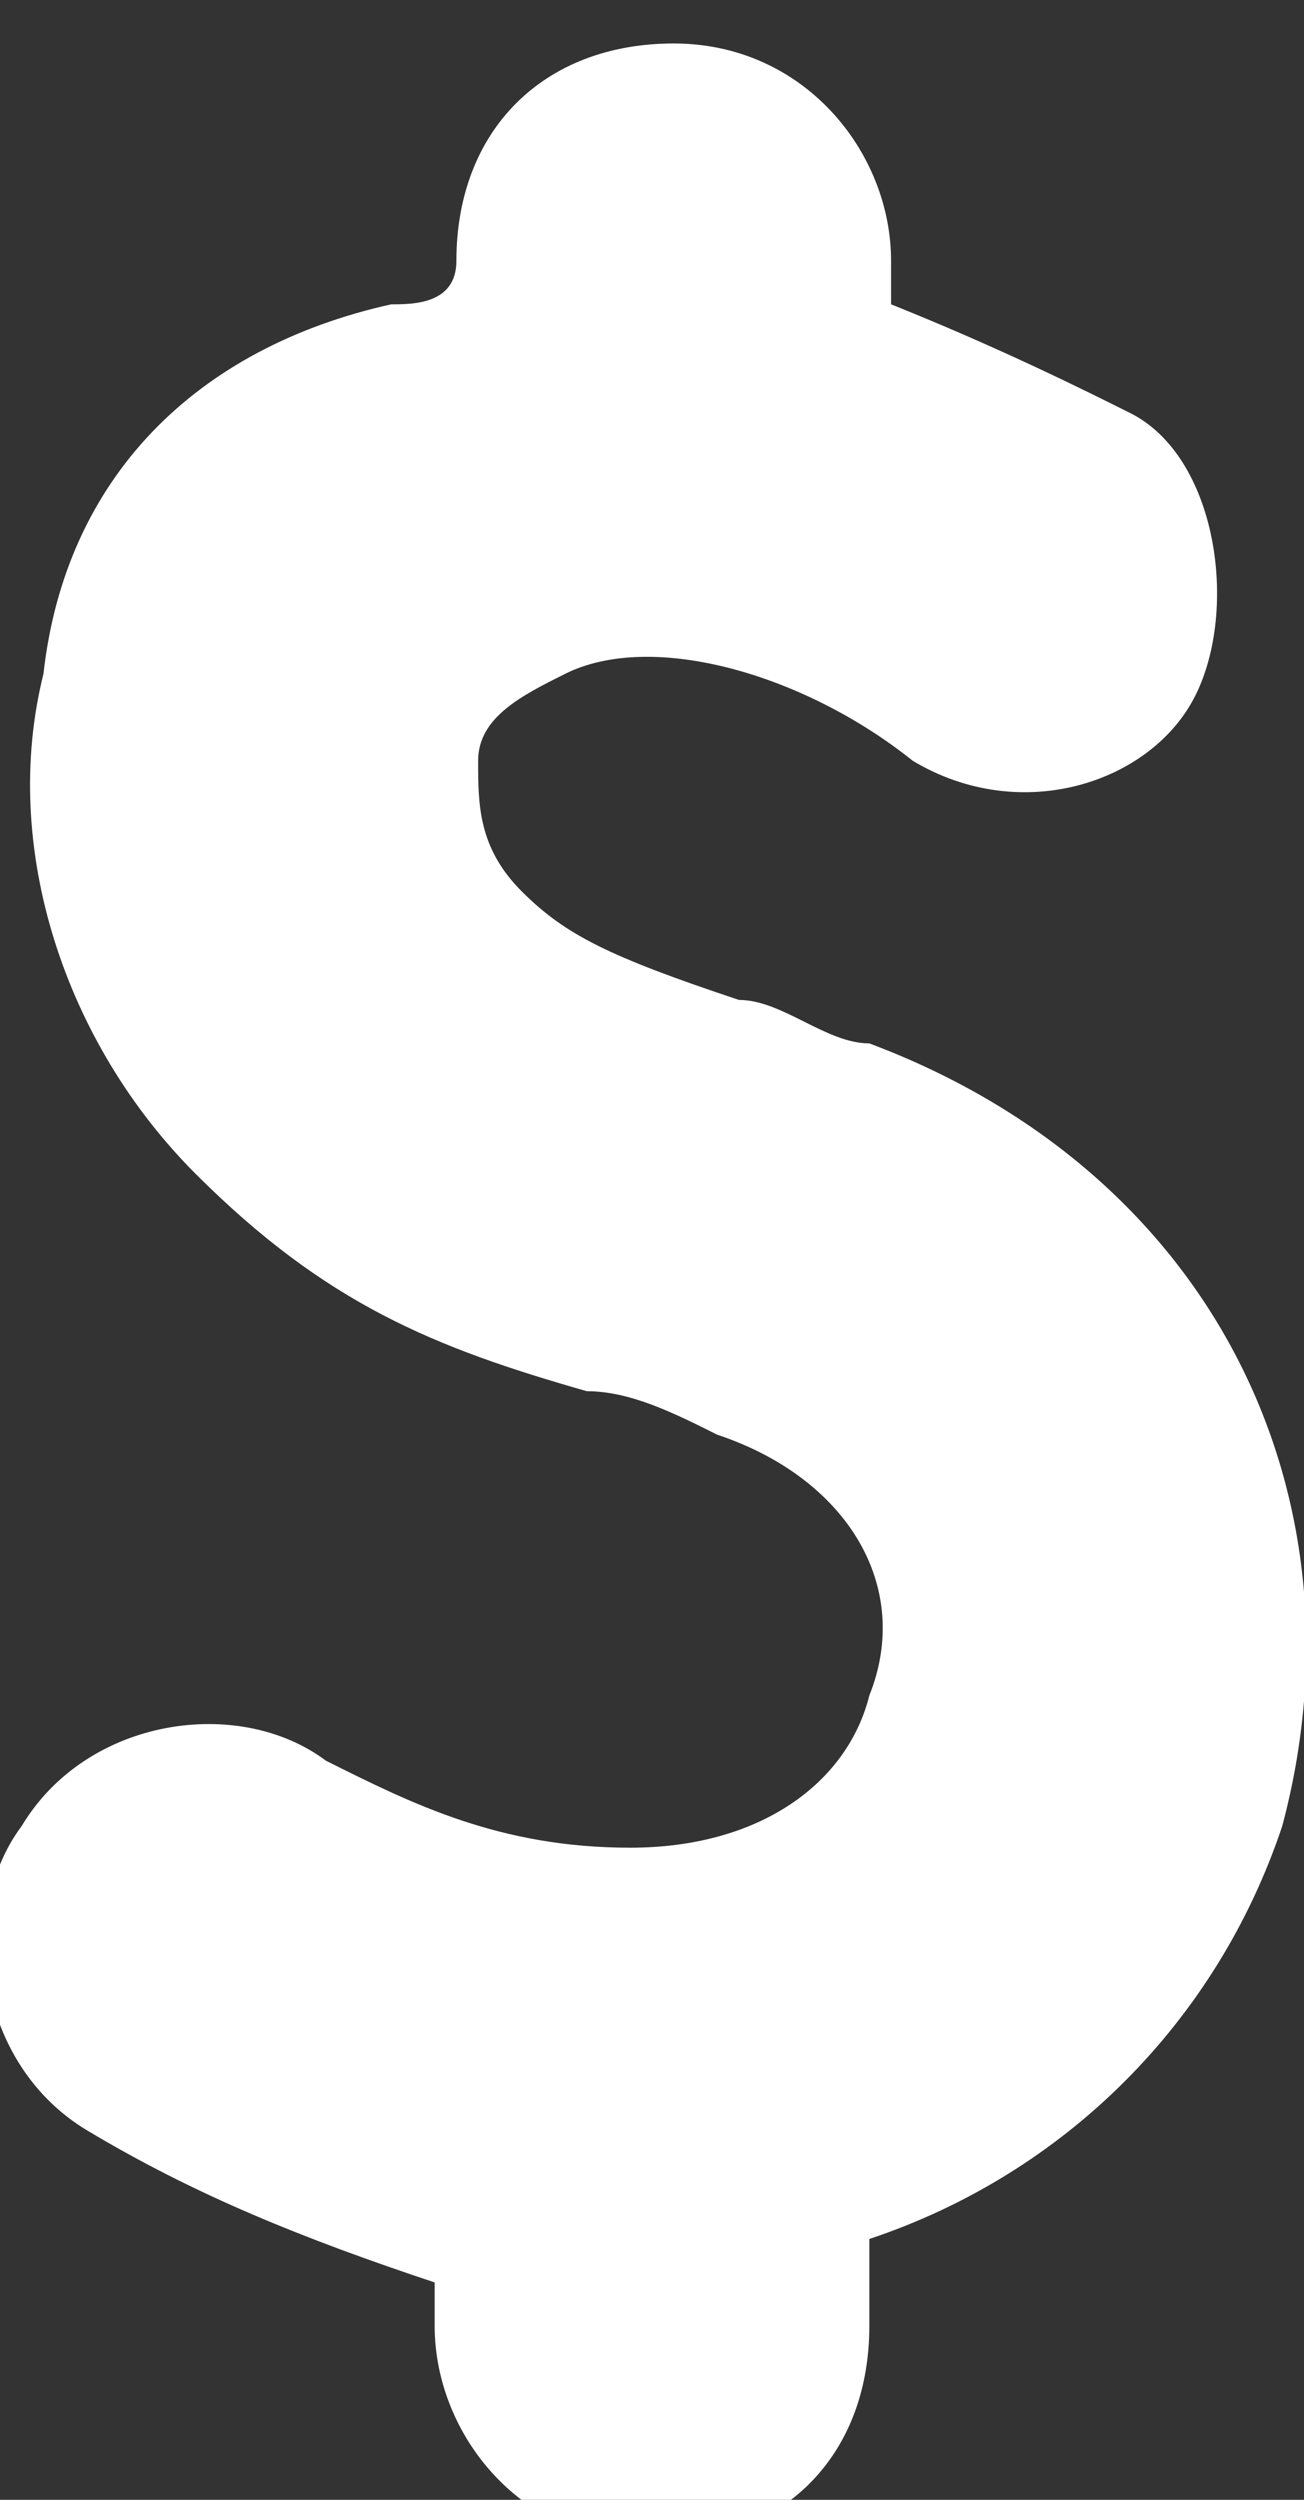
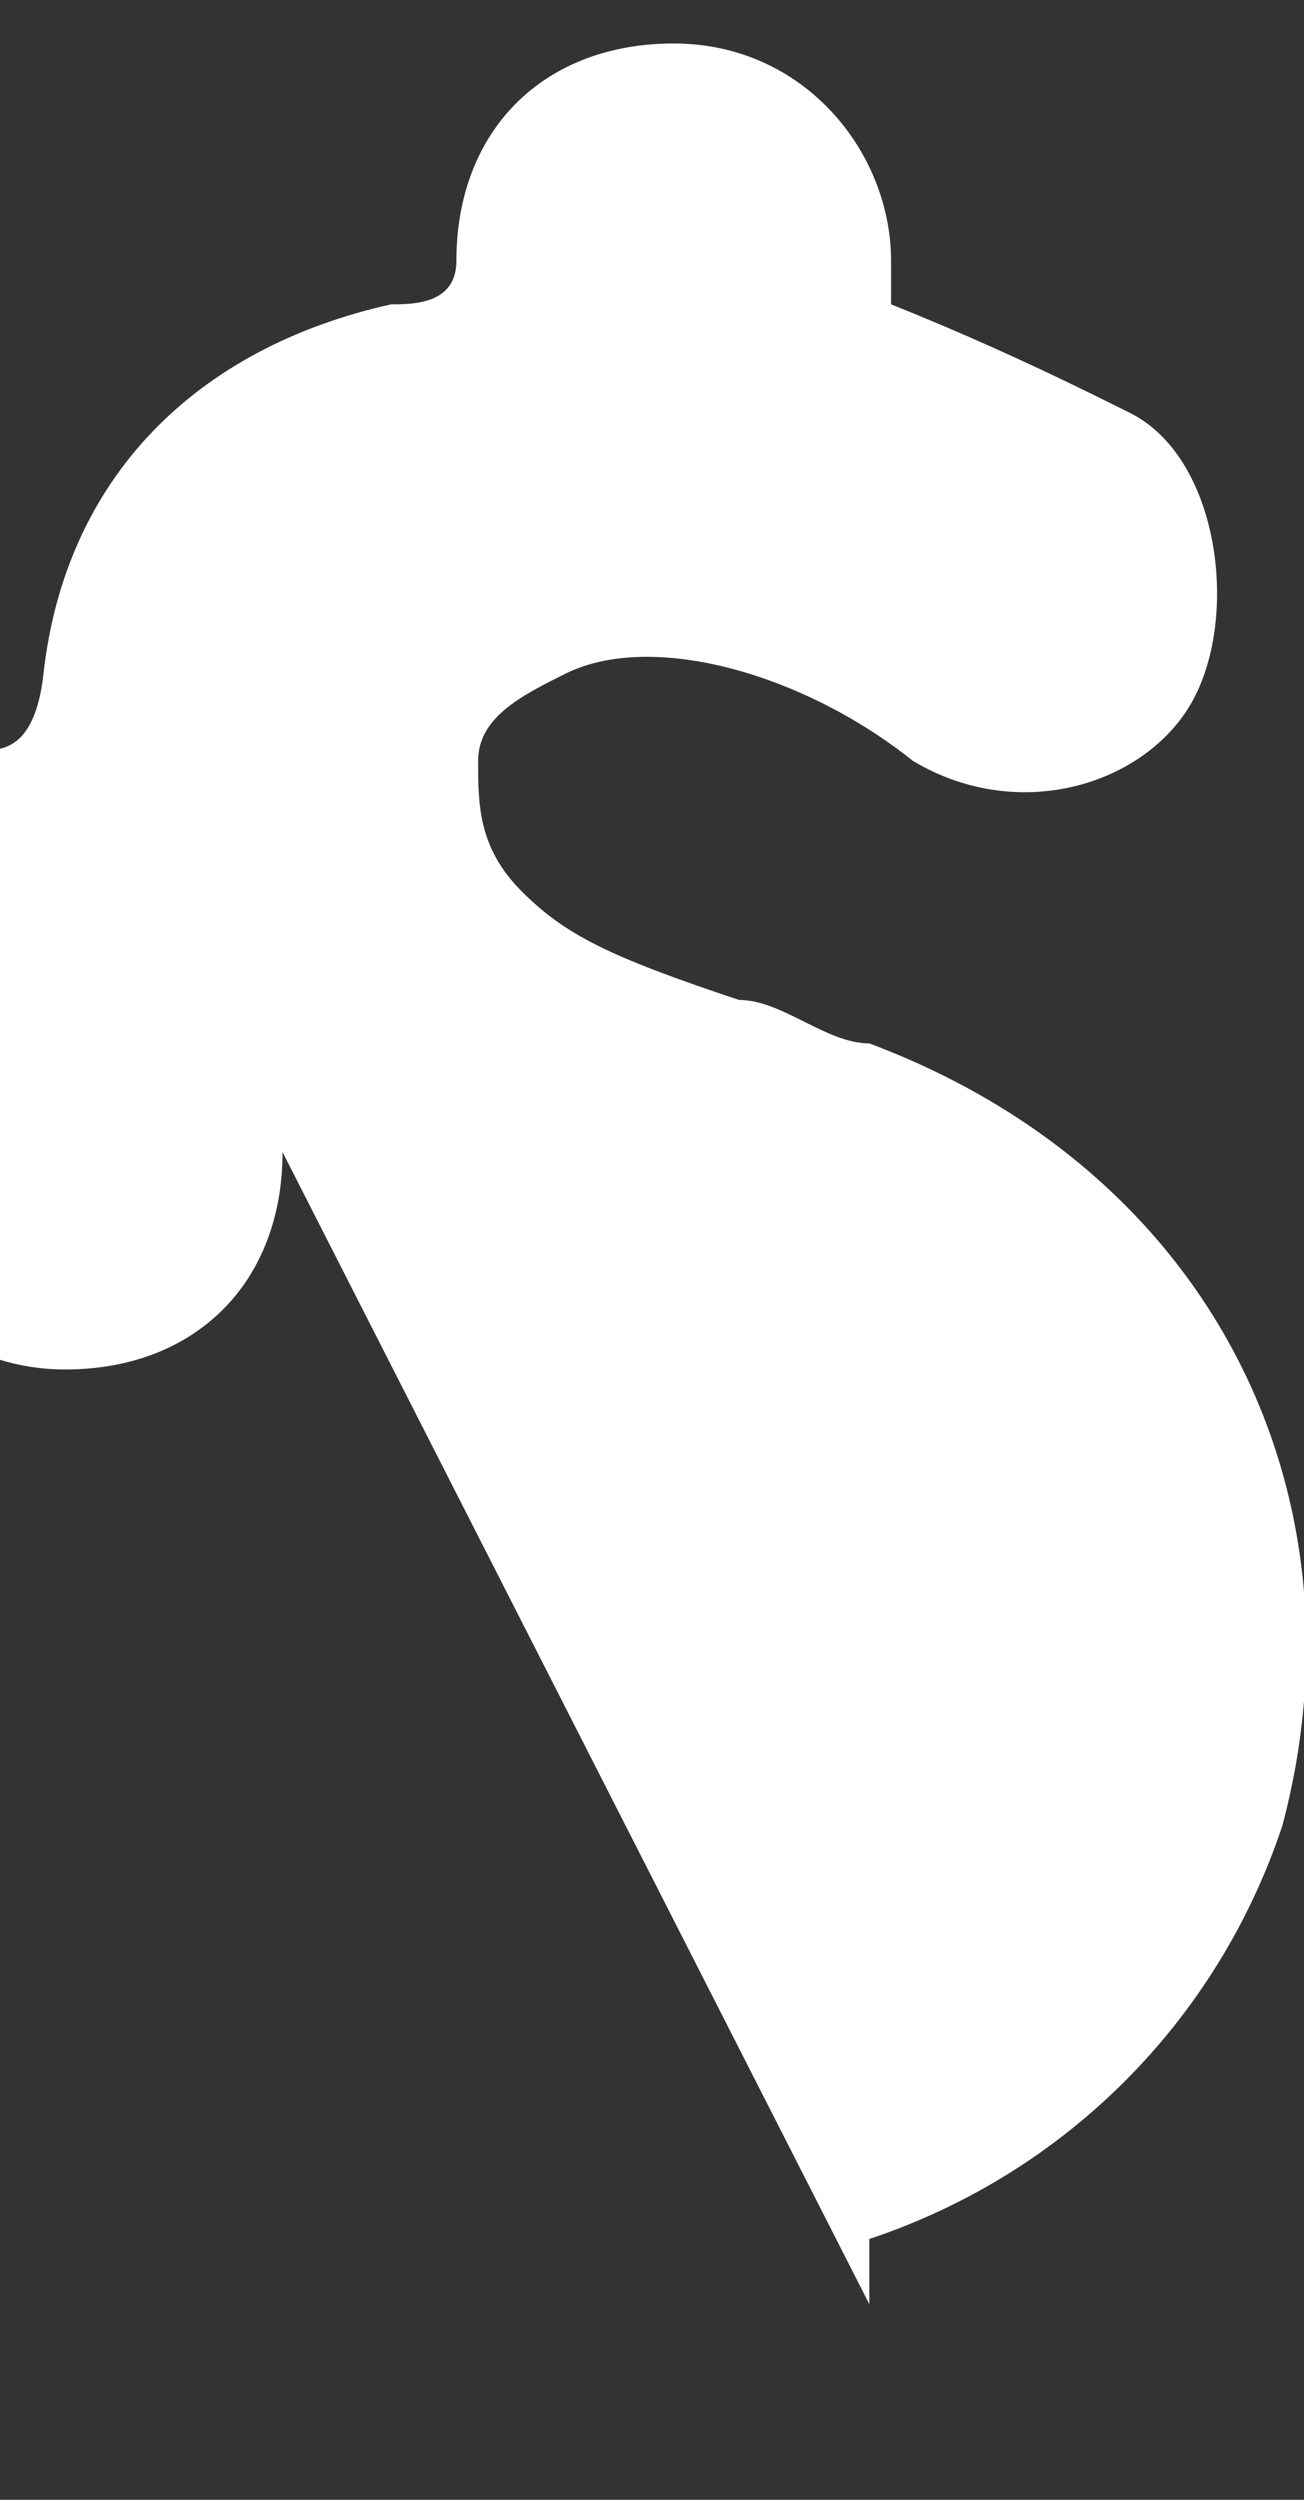
<svg xmlns="http://www.w3.org/2000/svg" id="Capa_1" viewBox="0 0 6 11.5">
  <rect x="0" y="0" width="6" height="11.5" fill="#333333" stroke="none" />
-   <path d="M4,10.6v-.3c.9-.3,1.6-1,1.9-1.9.4-1.5-.3-3-1.9-3.6-.2,0-.4-.2-.6-.2-.6-.2-.8-.3-1-.5-.2-.2-.2-.4-.2-.6,0-.2.2-.3.4-.4.4-.2,1.1,0,1.6.4.5.3,1.1.1,1.3-.3s.1-1.1-.3-1.3c-.2-.1-.6-.3-1.1-.5v-.2c0-.5-.4-1-1-1s-1,.4-1,1h0c0,.2-.2.2-.3.2C.9,1.6.3,2.2.2,3.1c-.2.8.1,1.7.7,2.3.6.6,1.1.8,1.8,1,.2,0,.4.1.6.2.6.2.9.7.7,1.2-.1.4-.5.7-1.1.7s-1-.2-1.4-.4c-.4-.3-1.1-.2-1.4.3-.3.4-.2,1.1.3,1.4.5.3,1,.5,1.6.7v.2c0,.5.4,1,1,1s1-.4,1-1h0Z" style="fill: #fff;" />
+   <path d="M4,10.6v-.3c.9-.3,1.6-1,1.9-1.9.4-1.5-.3-3-1.9-3.6-.2,0-.4-.2-.6-.2-.6-.2-.8-.3-1-.5-.2-.2-.2-.4-.2-.6,0-.2.2-.3.4-.4.4-.2,1.1,0,1.6.4.5.3,1.1.1,1.3-.3s.1-1.1-.3-1.3c-.2-.1-.6-.3-1.1-.5v-.2c0-.5-.4-1-1-1s-1,.4-1,1h0c0,.2-.2.2-.3.2C.9,1.6.3,2.2.2,3.1s-1-.2-1.4-.4c-.4-.3-1.1-.2-1.4.3-.3.4-.2,1.1.3,1.4.5.3,1,.5,1.6.7v.2c0,.5.4,1,1,1s1-.4,1-1h0Z" style="fill: #fff;" />
</svg>